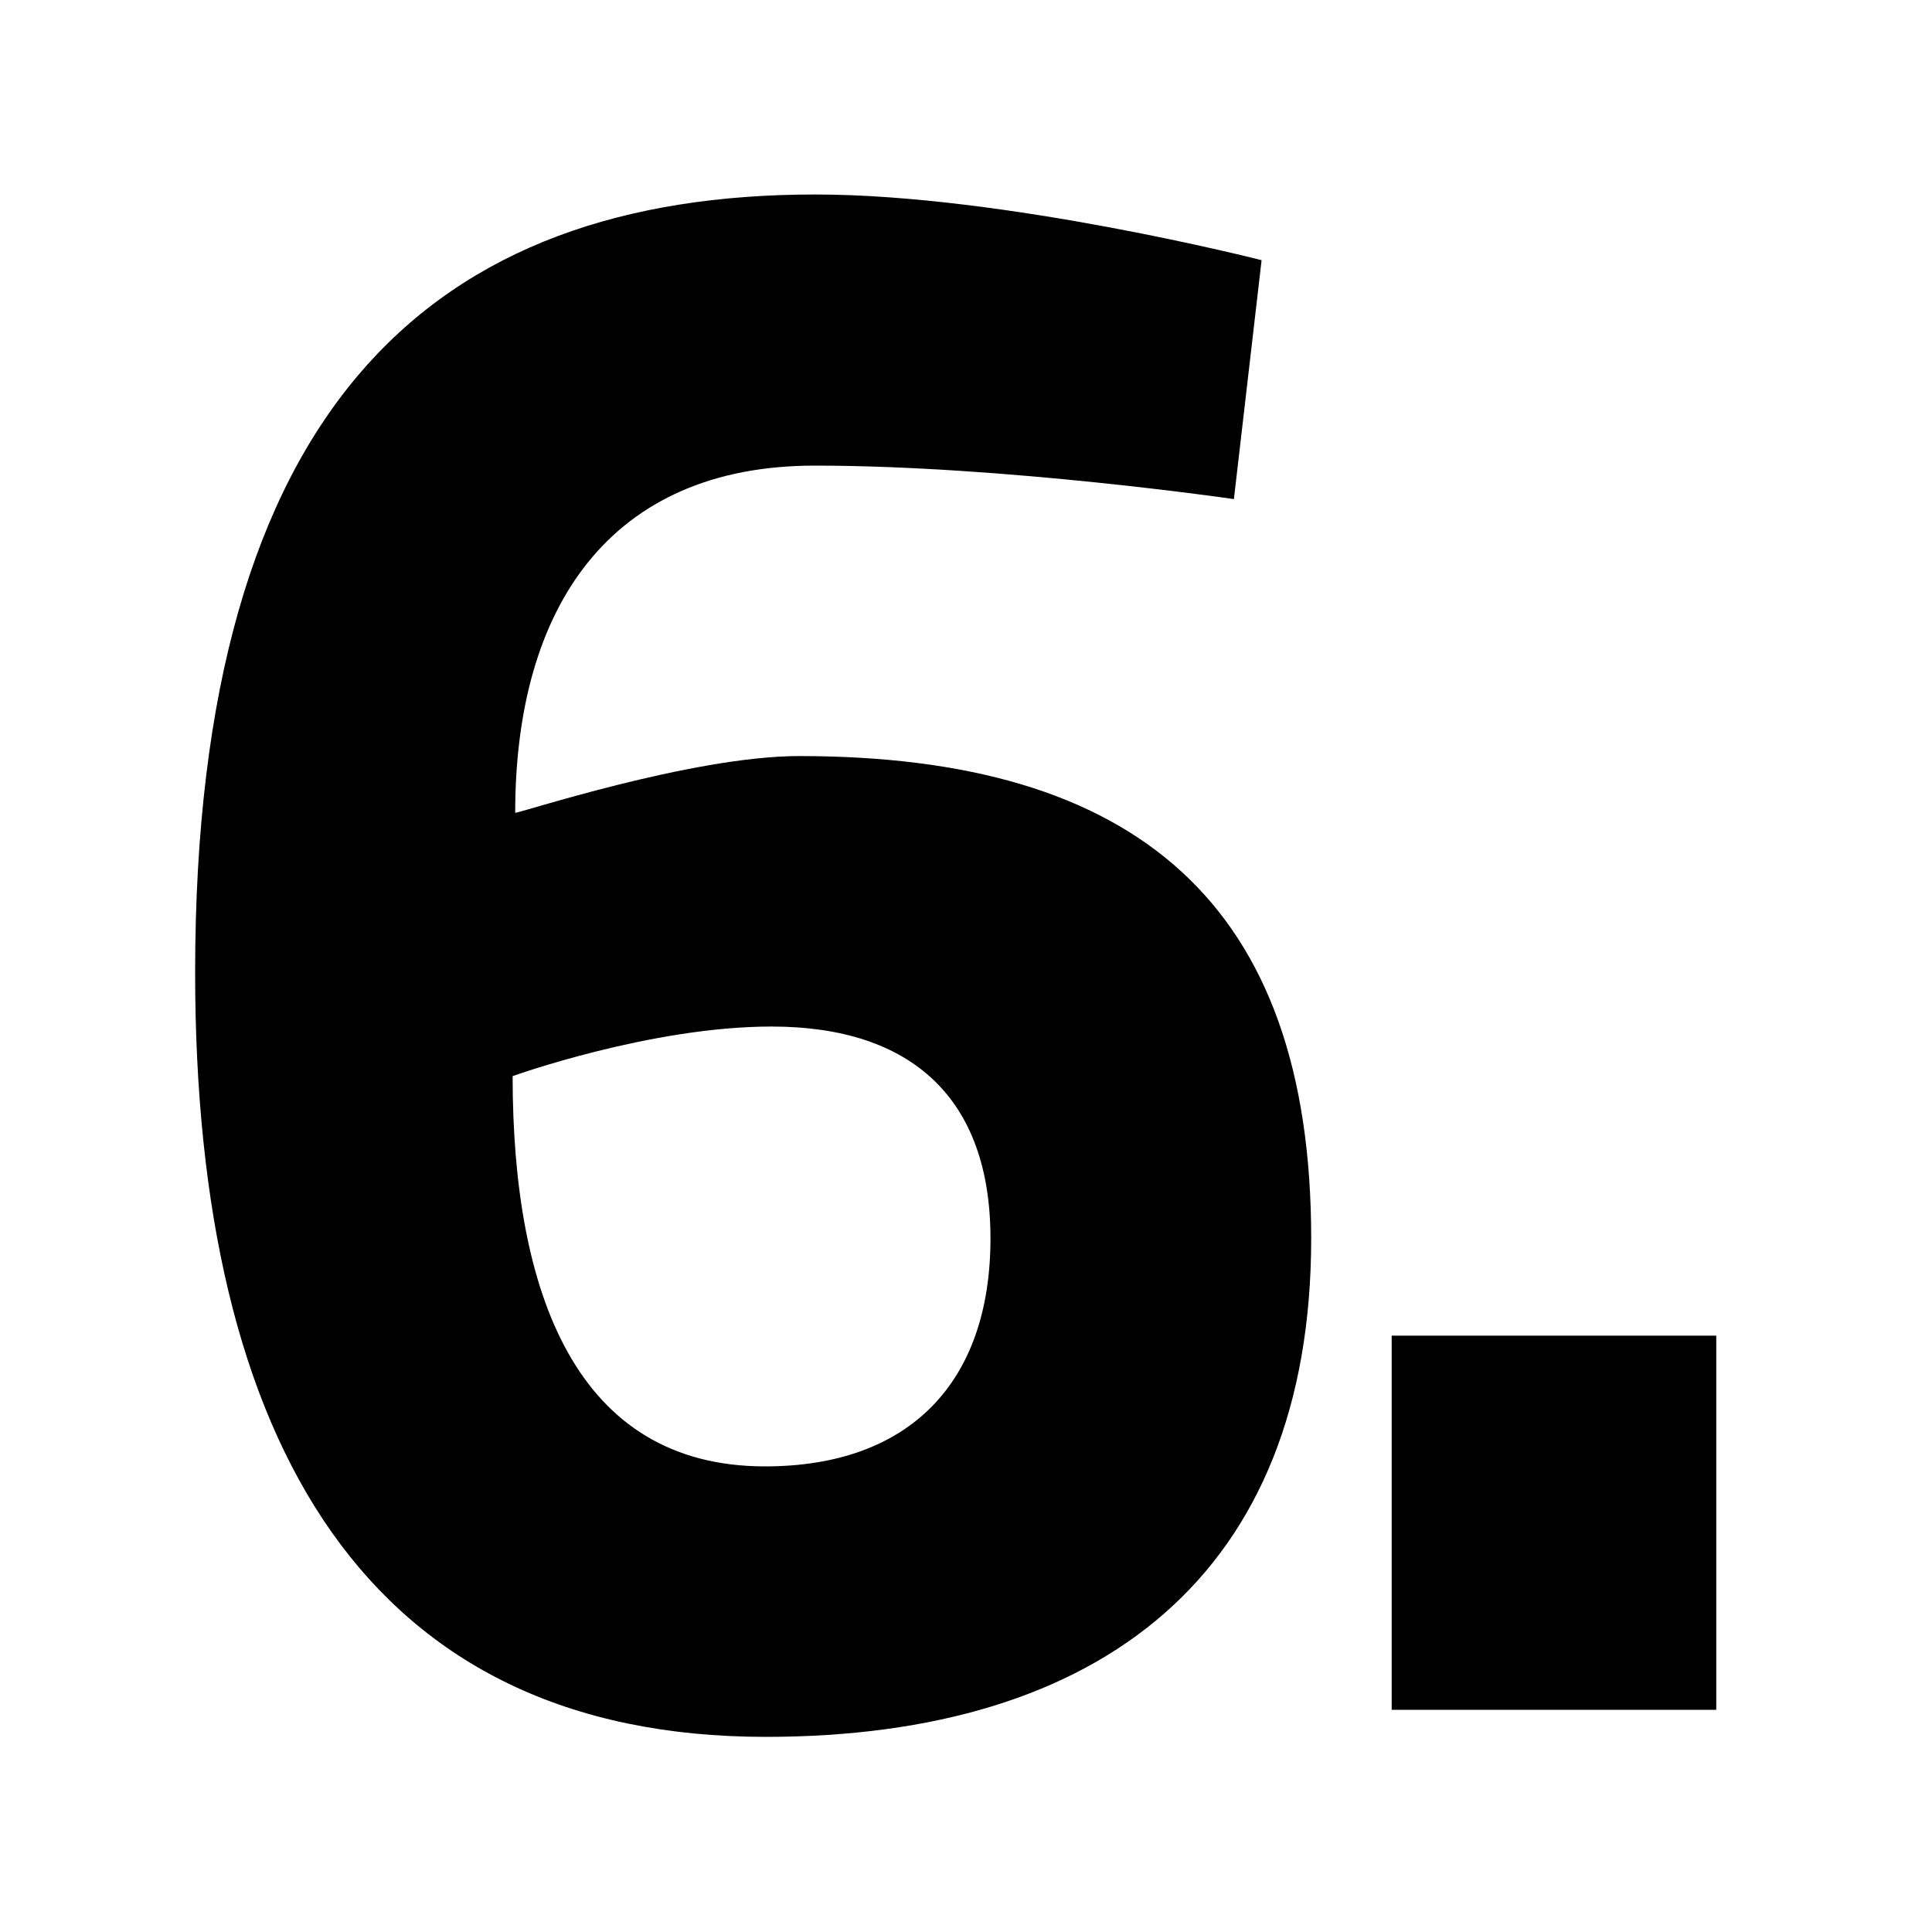
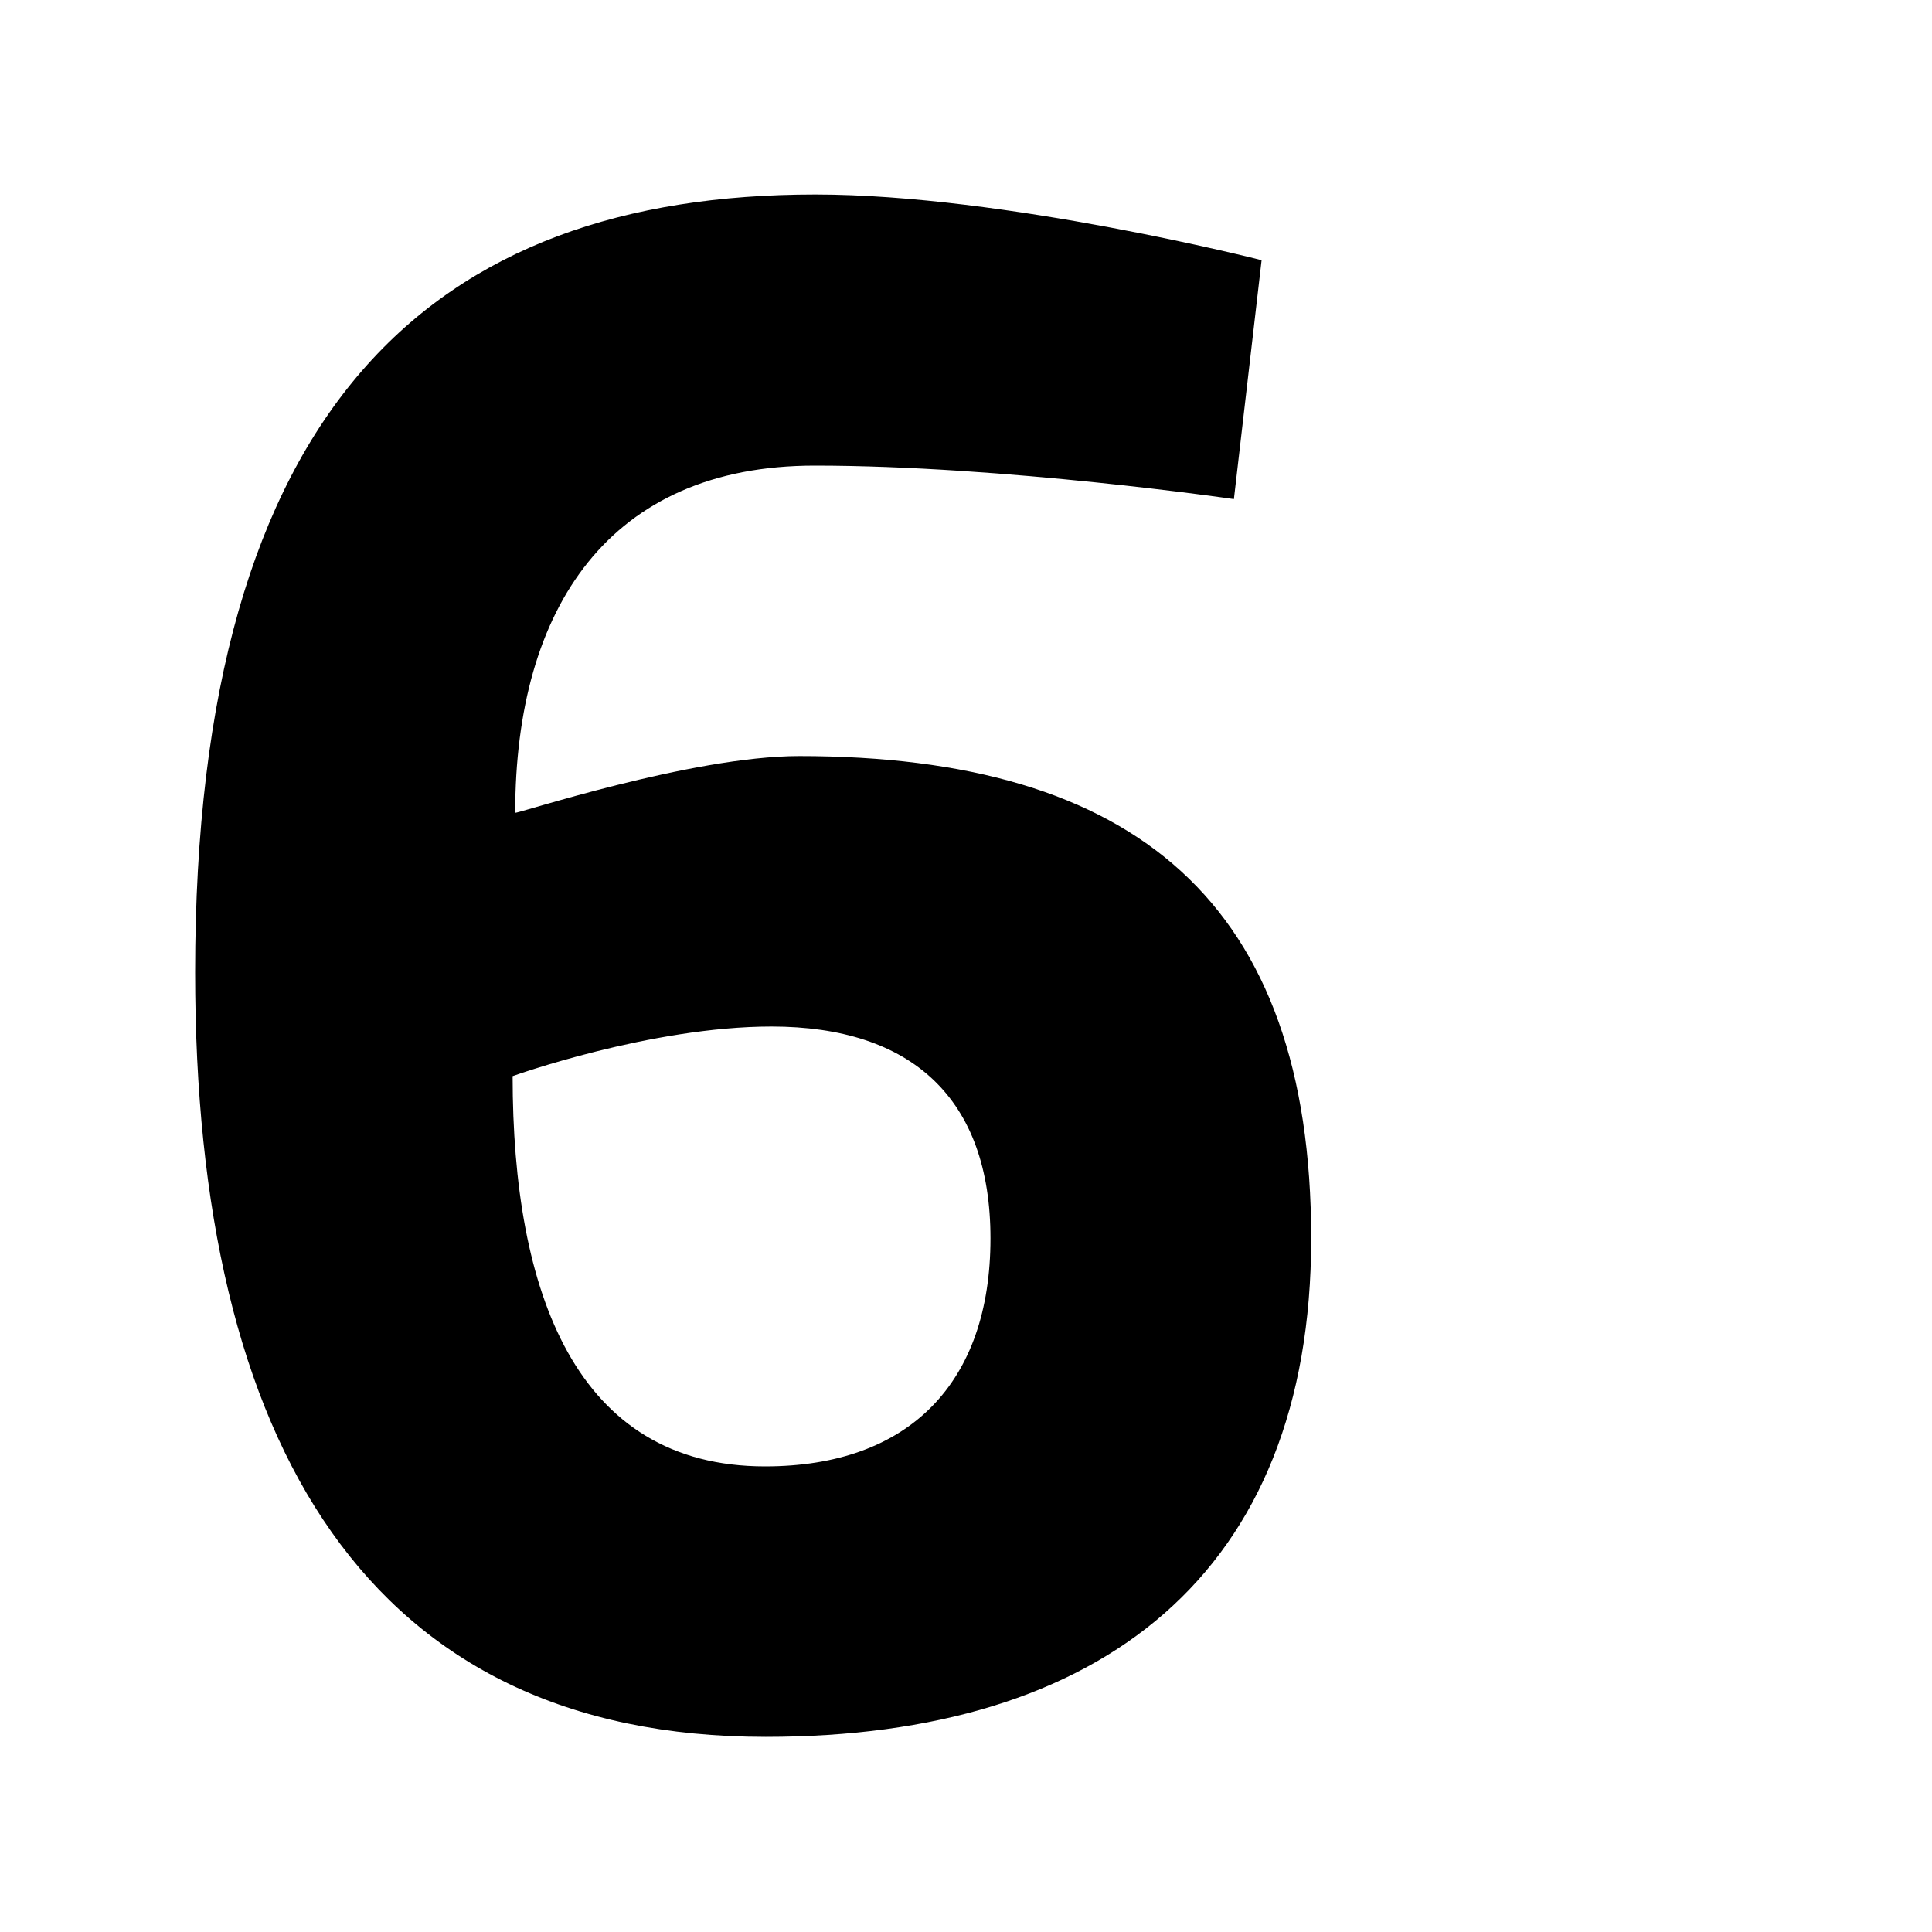
<svg xmlns="http://www.w3.org/2000/svg" version="1.0" id="Ebene_1" x="0px" y="0px" viewBox="0 0 300 300" xml:space="preserve">
  <g>
    <path d="M191.6,77.5c0,0-35.7-5.2-65.1-5.2C94.7,72.3,80,94.3,80,126.2c0,0.3,27.3-8.8,44.1-8.8c52.2,0,79.5,22.8,79.5,74.9   s-32.6,77.4-84.7,77.4c-61.6,0-88.6-45.2-88.6-118.7c0-88.2,37.1-120.8,96.3-120.8c29.4,0,69.3,10.2,69.3,10.2L191.6,77.5z    M79.6,167.1c0,33.6,9.8,60.6,39.2,60.6c22.4,0,35-13,35-35.4c0-21.7-12.2-32.9-34-32.9C101,159.4,79.6,167.1,79.6,167.1z" />
-     <path d="M216.1,207.4h50.4v58.1h-50.4V207.4z" />
  </g>
</svg>